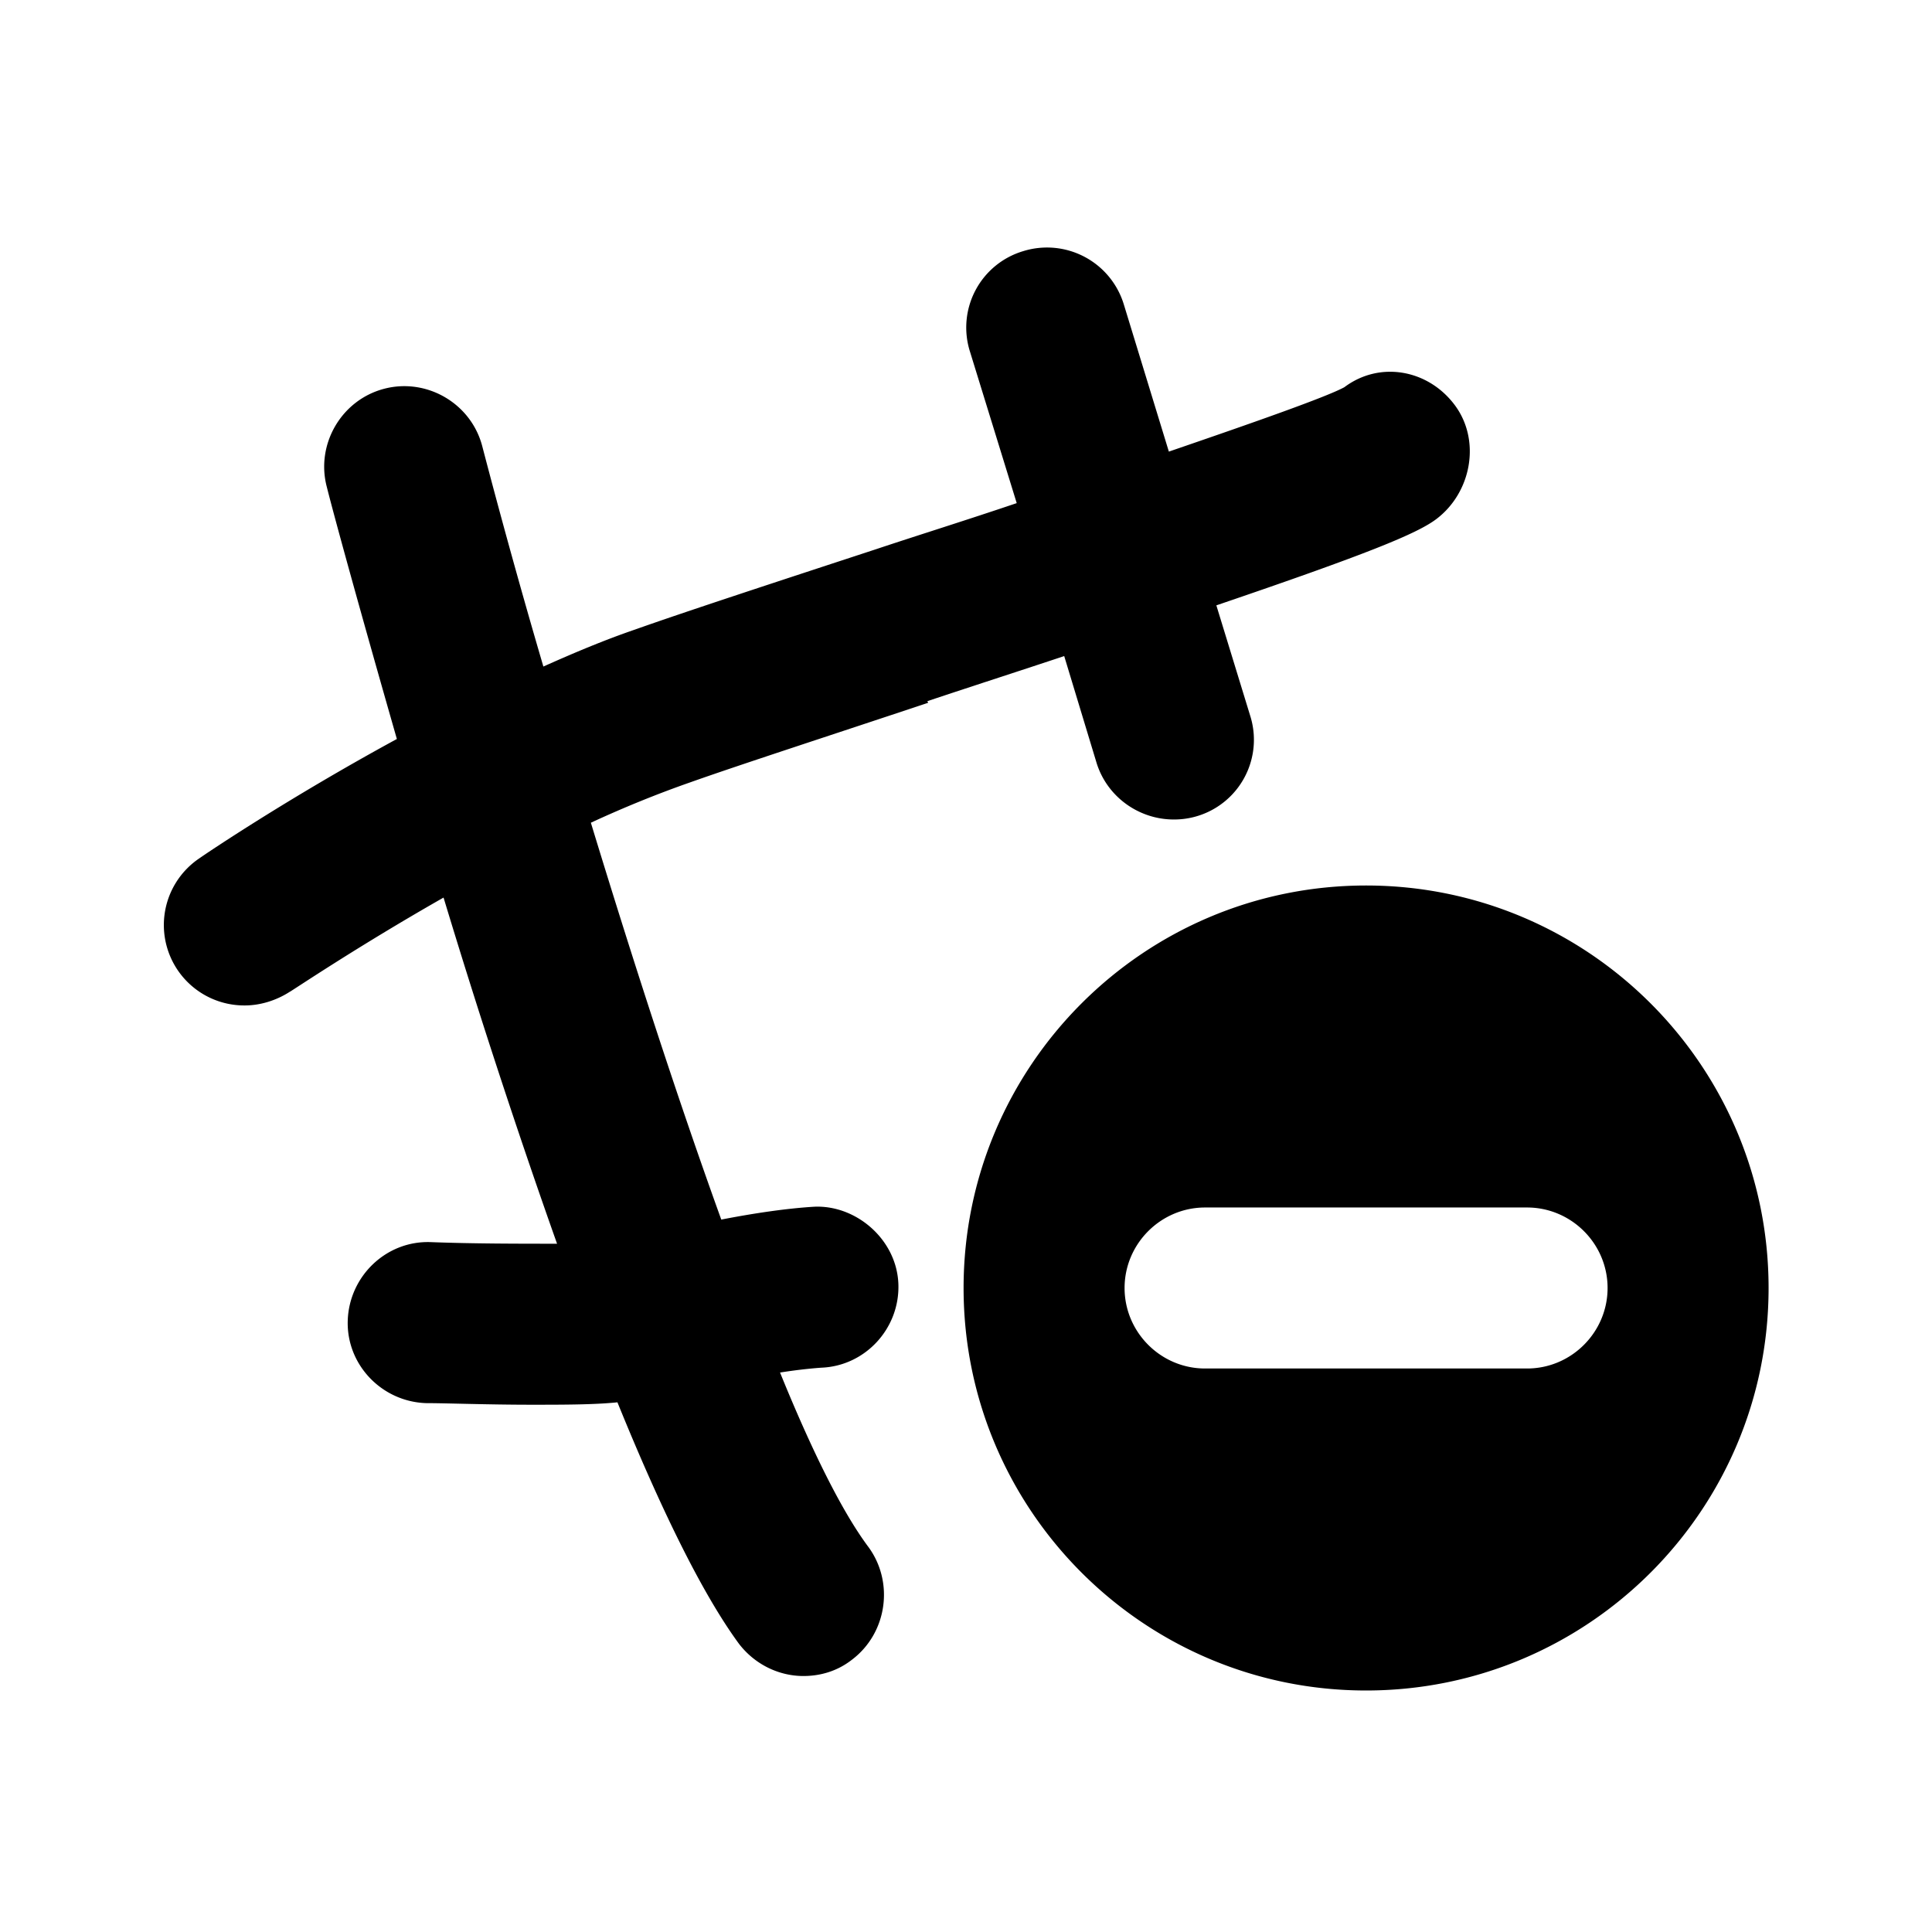
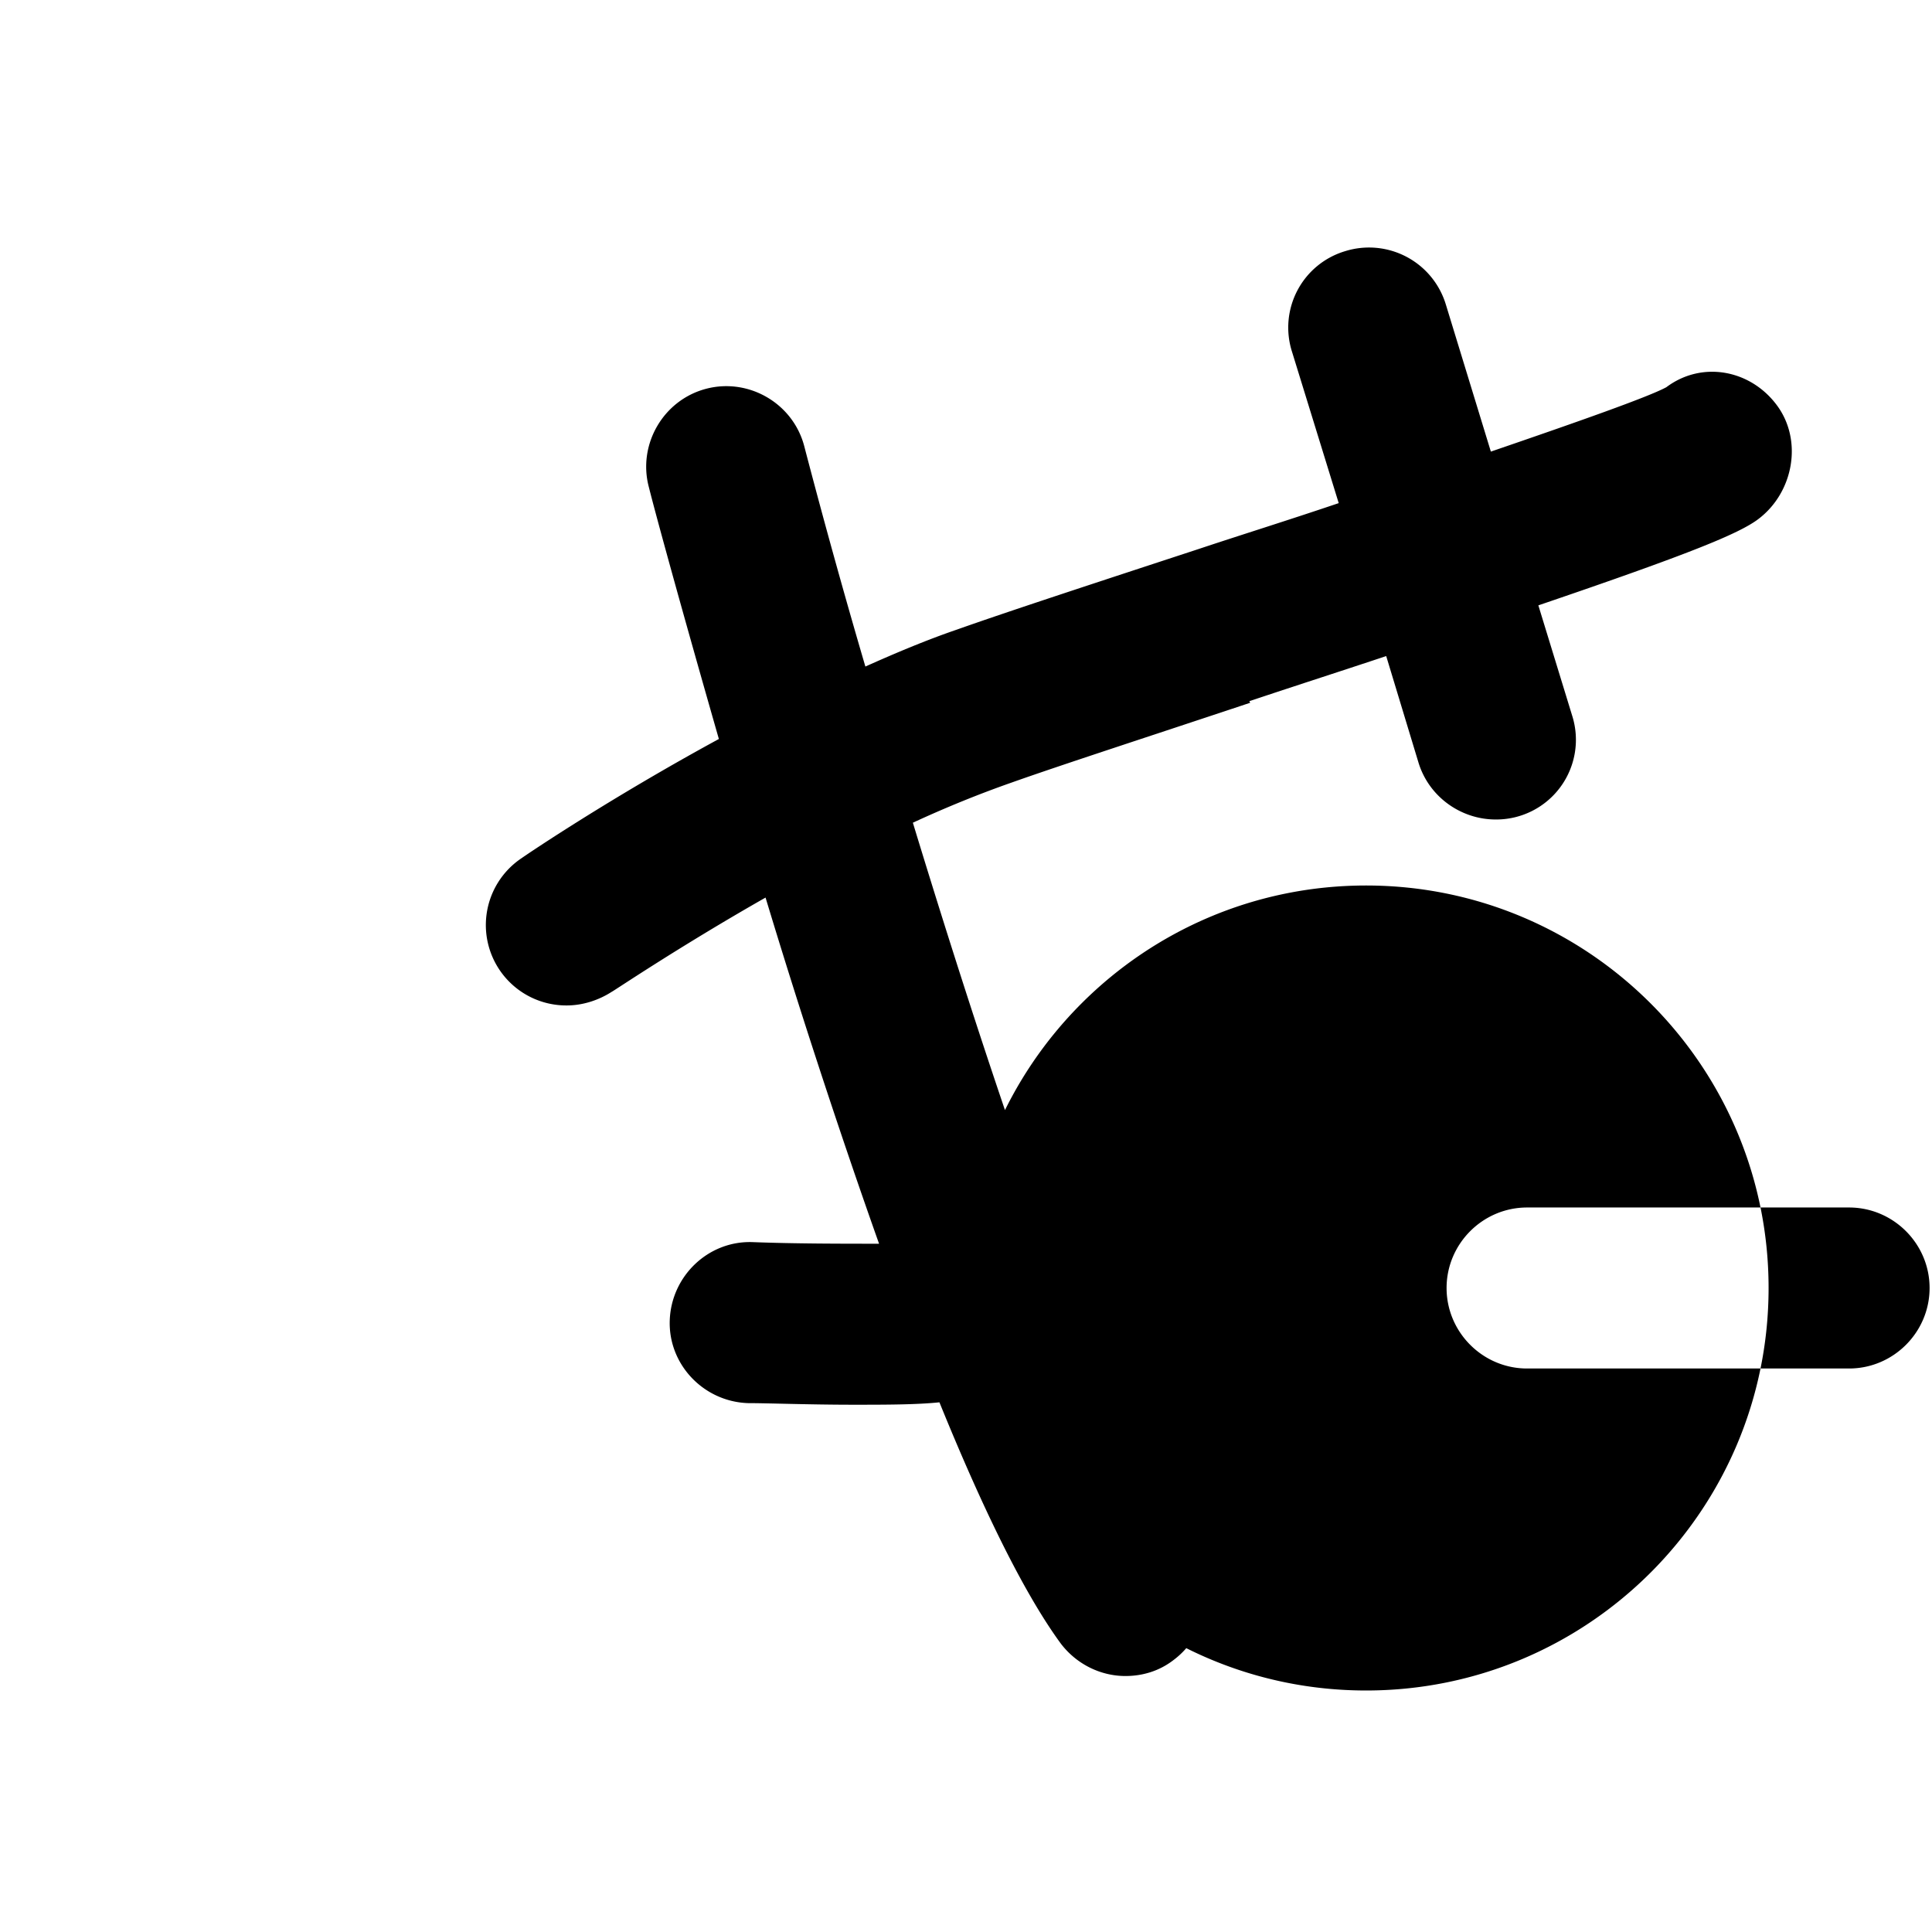
<svg xmlns="http://www.w3.org/2000/svg" width="24" height="24" fill="currentColor" class="mi-solid mi-route-modifiers" viewBox="0 0 24 24">
-   <path d="M16.97 11c-2.76 0-5 2.24-5 5s2.24 5 5 5 5-2.24 5-5-2.24-5-5-5m2 6h-4c-.55 0-1-.45-1-1s.45-1 1-1h4c.55 0 1 .45 1 1s-.45 1-1 1m-7.45-8.29c.63-.21 1.19-.39 1.7-.56l.4 1.32c.13.43.53.71.96.71a.99.99 0 0 0 .95-1.29l-.42-1.37c1.88-.64 2.49-.89 2.73-1.07.44-.33.56-.98.23-1.42s-.93-.55-1.37-.22c-.22.12-1.1.43-2.18.8l-.56-1.83a.997.997 0 0 0-1.25-.66.99.99 0 0 0-.66 1.25l.58 1.88c-.62.21-1.23.4-1.74.57-1.25.41-2.38.78-3 1-.38.13-.76.29-1.14.46a95 95 0 0 1-.76-2.74c-.14-.53-.69-.85-1.22-.71s-.85.69-.71 1.22c.09.36.42 1.56.87 3.13-1.36.74-2.38 1.43-2.45 1.48a.999.999 0 0 0 .56 1.83c.19 0 .39-.06.56-.17.01 0 .82-.55 1.91-1.17.42 1.39.91 2.89 1.41 4.3-.46 0-1.05 0-1.57-.02-.55-.02-1.01.42-1.03.97s.42 1.01.97 1.03c.24 0 .77.02 1.31.02.39 0 .78 0 1.07-.03.52 1.28 1.04 2.36 1.51 3 .2.26.5.4.8.4.21 0 .42-.06.6-.2.44-.33.53-.96.21-1.4-.33-.44-.71-1.21-1.1-2.17.19-.03.37-.05.51-.06.55-.02.98-.49.96-1.04s-.52-.98-1.04-.96c-.34.02-.75.08-1.16.16-.56-1.55-1.12-3.29-1.62-4.93.41-.19.83-.36 1.23-.5.62-.22 1.73-.58 2.96-.99Z" />
+   <path d="M16.97 11c-2.76 0-5 2.24-5 5s2.24 5 5 5 5-2.24 5-5-2.24-5-5-5m2 6c-.55 0-1-.45-1-1s.45-1 1-1h4c.55 0 1 .45 1 1s-.45 1-1 1m-7.45-8.29c.63-.21 1.19-.39 1.7-.56l.4 1.32c.13.43.53.71.96.71a.99.99 0 0 0 .95-1.29l-.42-1.37c1.88-.64 2.49-.89 2.73-1.07.44-.33.56-.98.23-1.42s-.93-.55-1.37-.22c-.22.12-1.1.43-2.18.8l-.56-1.83a.997.997 0 0 0-1.25-.66.99.99 0 0 0-.66 1.25l.58 1.88c-.62.21-1.23.4-1.74.57-1.25.41-2.38.78-3 1-.38.13-.76.29-1.14.46a95 95 0 0 1-.76-2.74c-.14-.53-.69-.85-1.22-.71s-.85.69-.71 1.22c.09.36.42 1.56.87 3.13-1.36.74-2.38 1.43-2.45 1.48a.999.999 0 0 0 .56 1.83c.19 0 .39-.06.56-.17.01 0 .82-.55 1.91-1.17.42 1.39.91 2.89 1.41 4.3-.46 0-1.05 0-1.57-.02-.55-.02-1.01.42-1.03.97s.42 1.01.97 1.03c.24 0 .77.02 1.31.02.39 0 .78 0 1.07-.03.52 1.28 1.04 2.36 1.51 3 .2.26.5.4.8.4.21 0 .42-.06.6-.2.44-.33.53-.96.21-1.4-.33-.44-.71-1.21-1.1-2.17.19-.03.37-.05.51-.06.55-.02.98-.49.96-1.04s-.52-.98-1.04-.96c-.34.02-.75.08-1.16.16-.56-1.55-1.12-3.29-1.62-4.93.41-.19.83-.36 1.23-.5.62-.22 1.73-.58 2.96-.99Z" />
</svg>